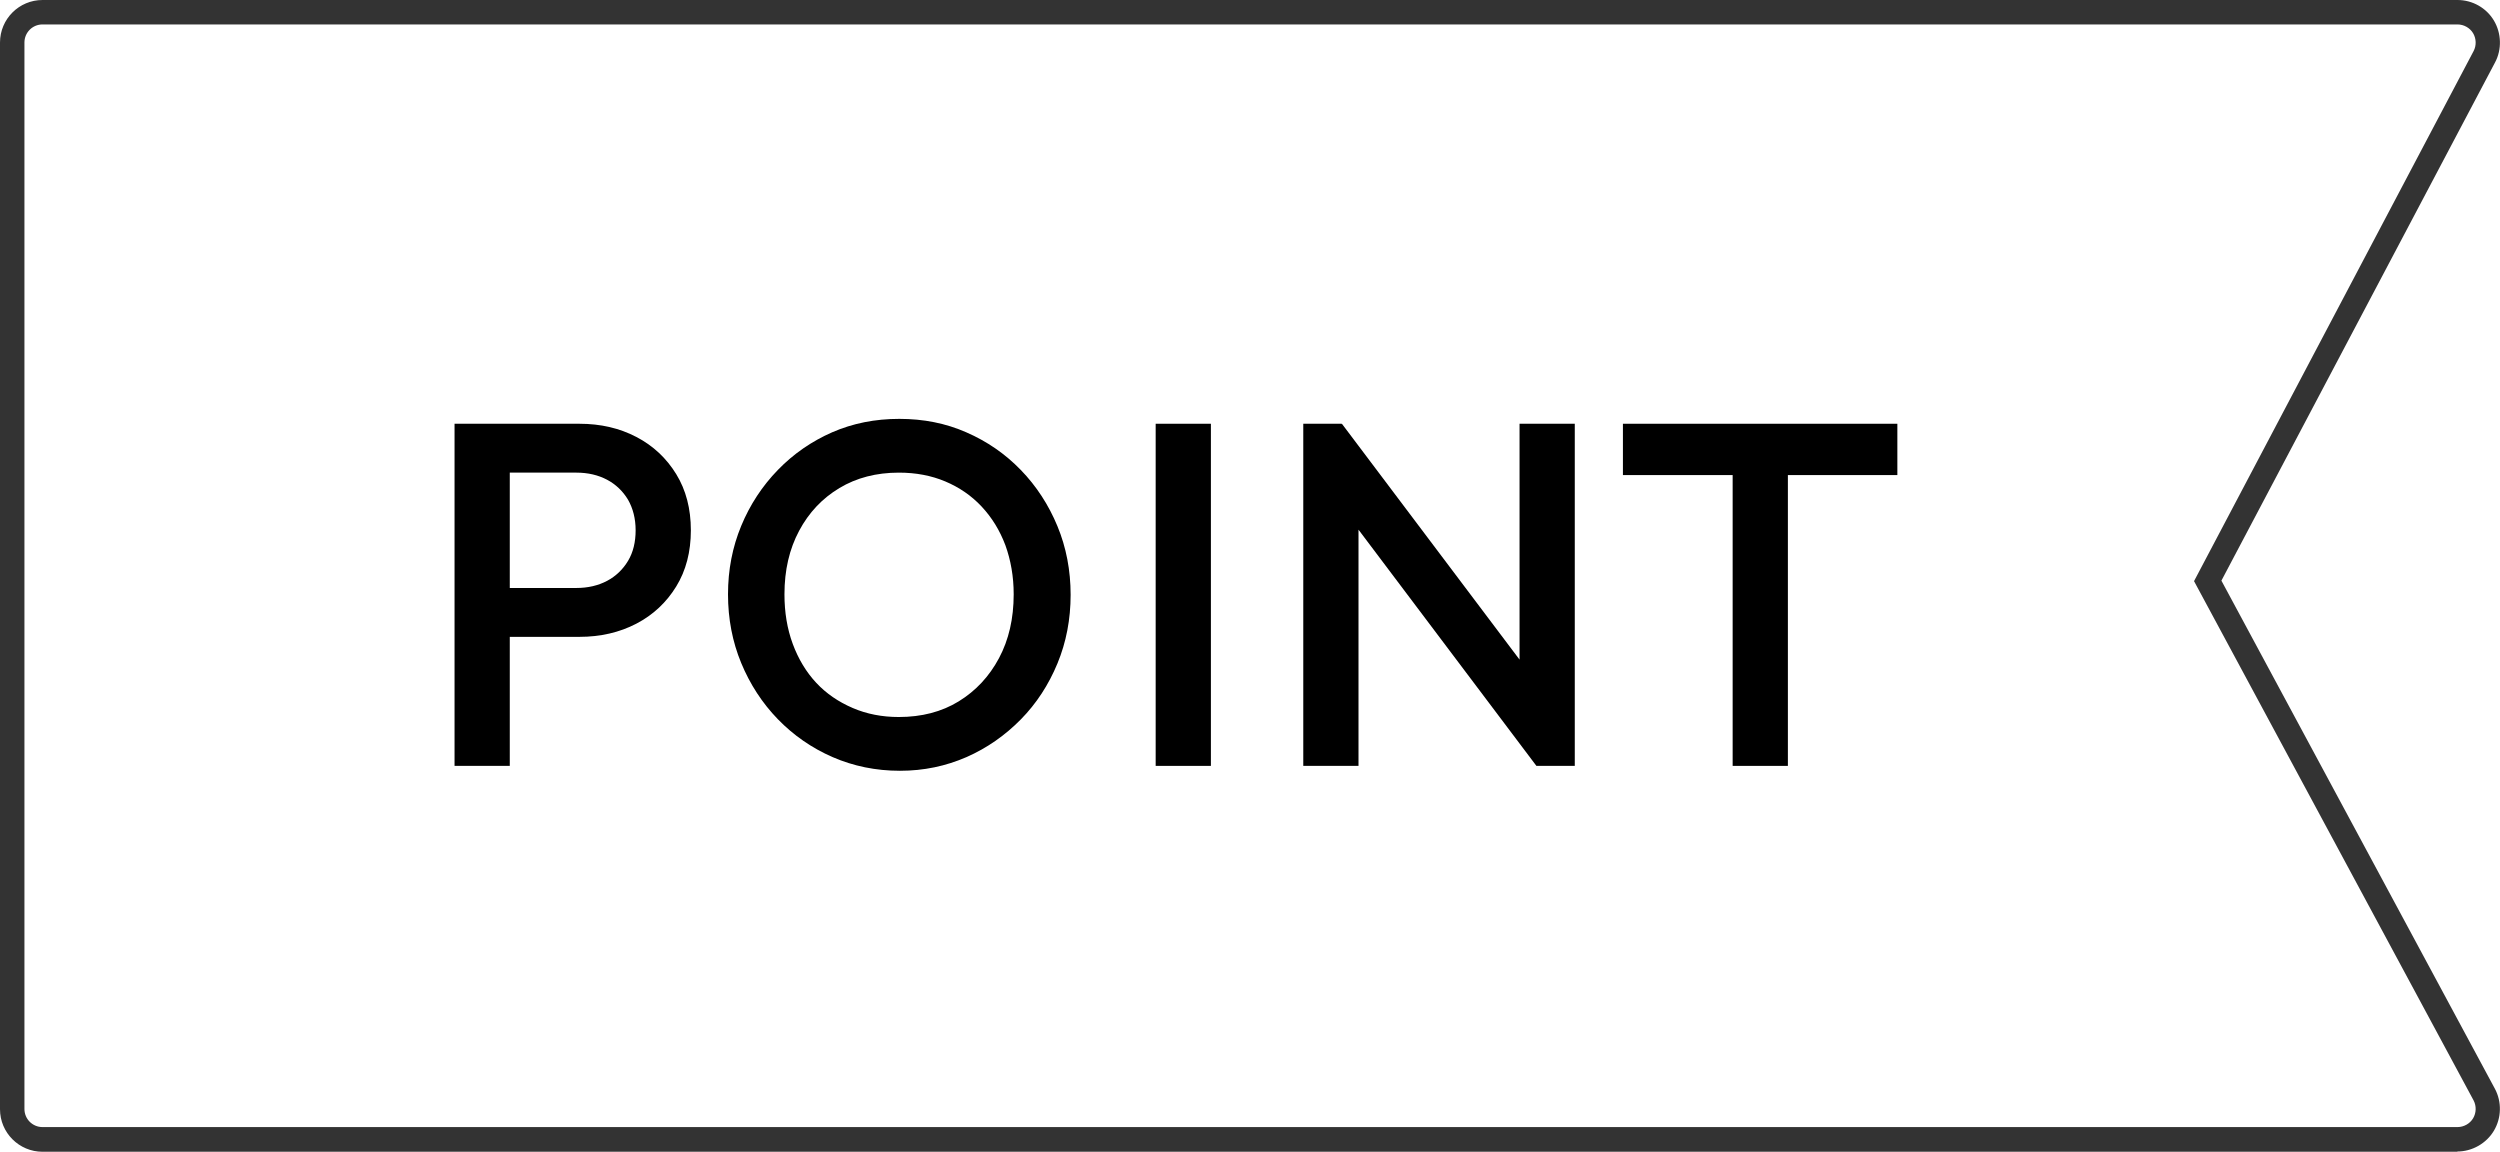
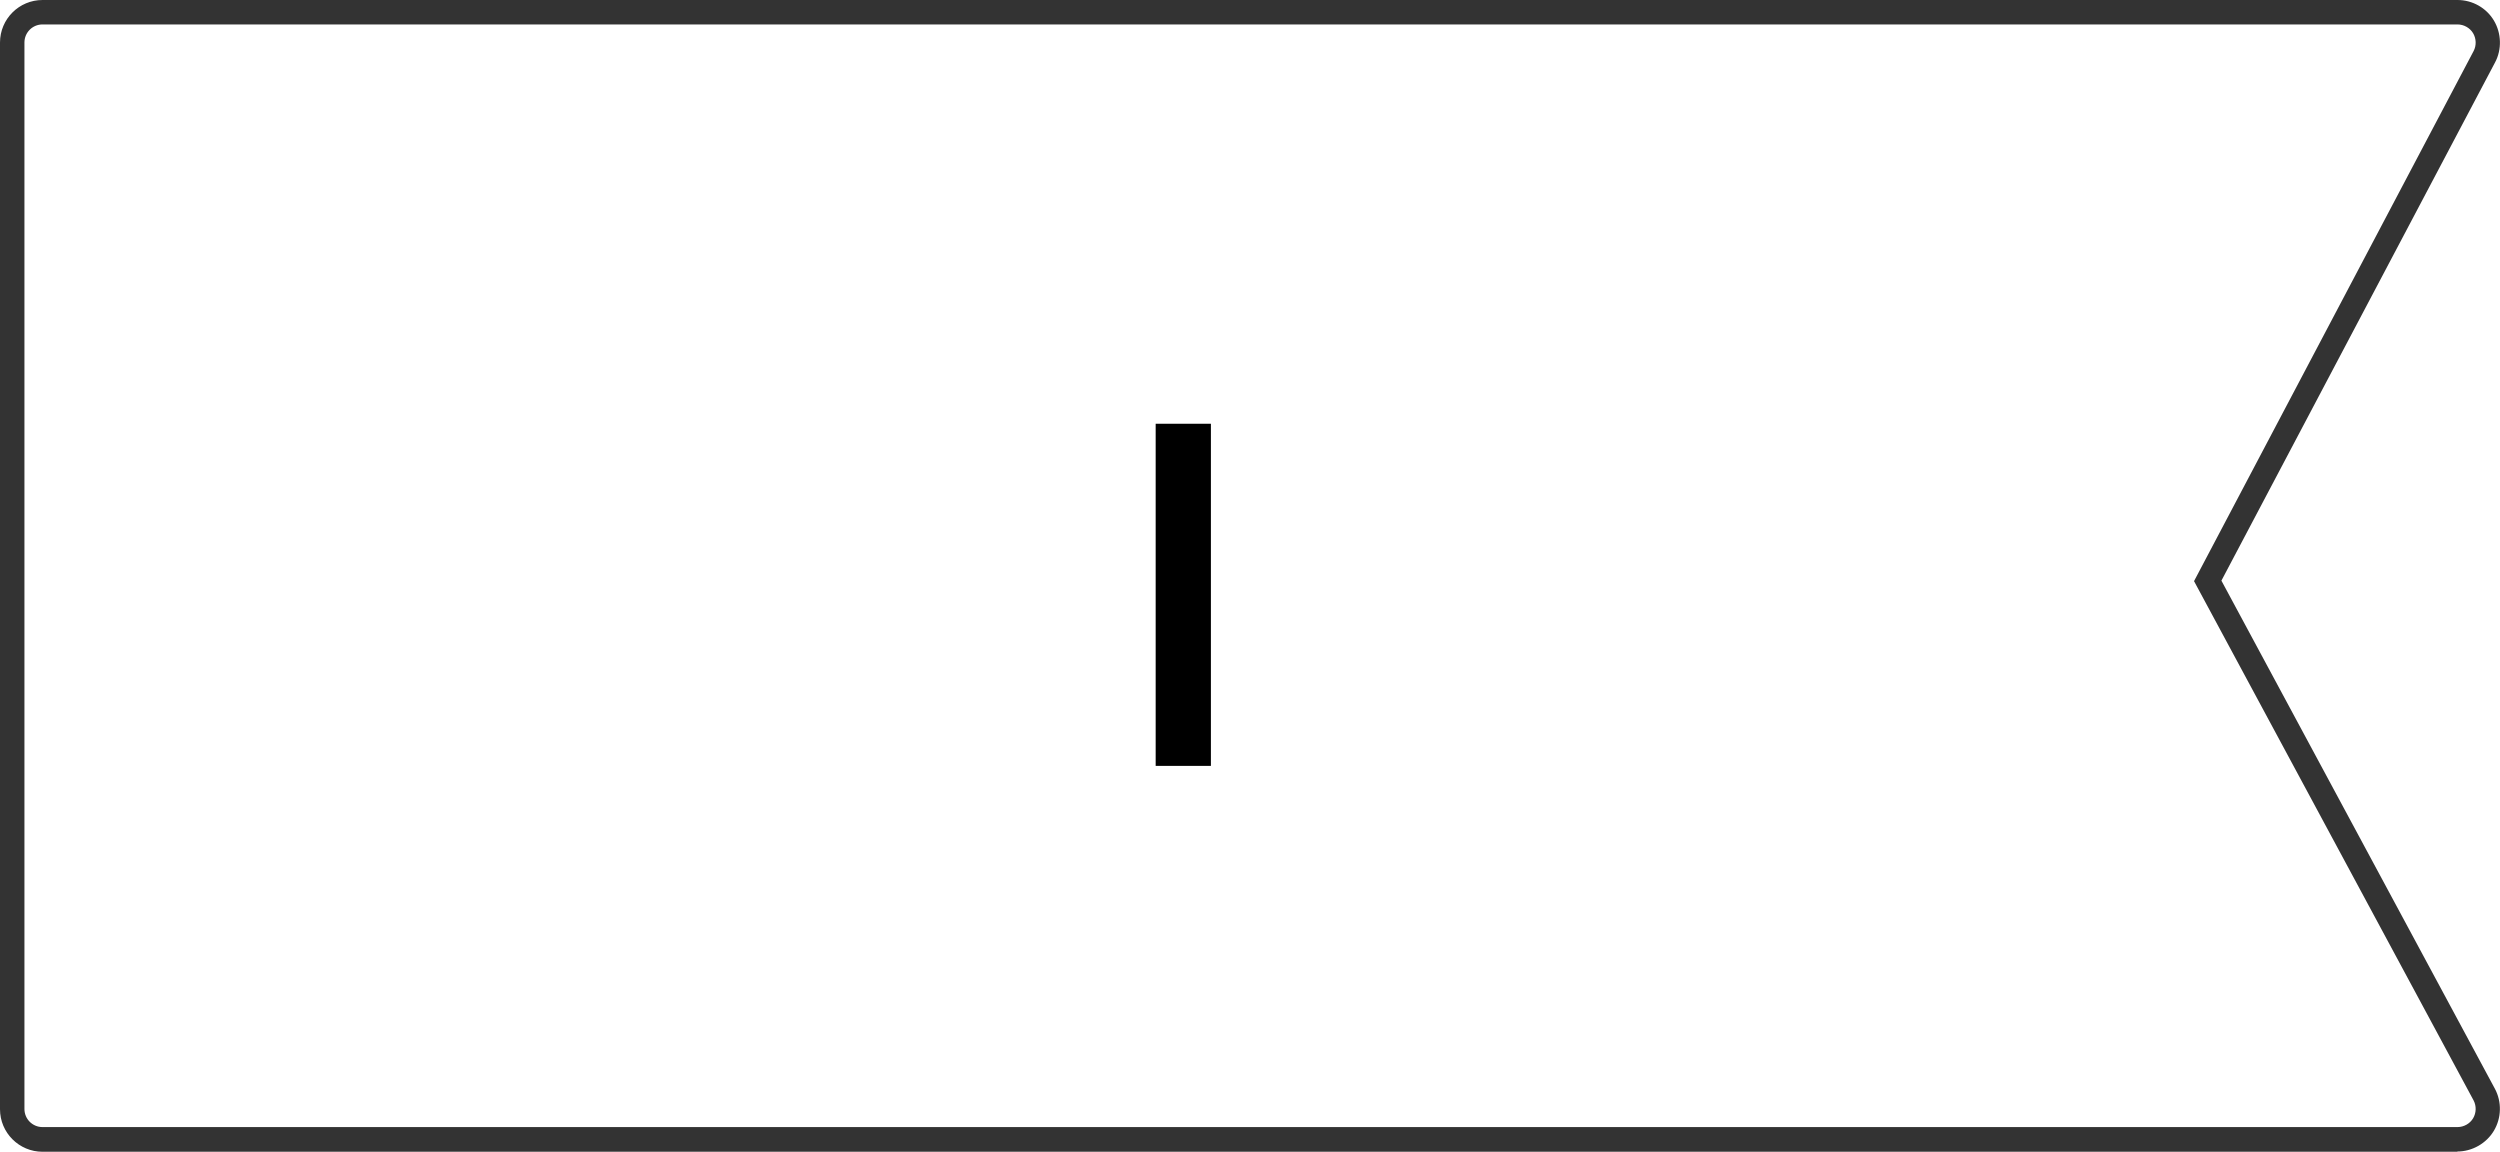
<svg xmlns="http://www.w3.org/2000/svg" viewBox="0 0 102.3 47.13">
  <defs>
    <style>.d{fill:#333;}</style>
  </defs>
  <g id="a" />
  <g id="b">
    <g id="c">
      <g>
-         <path class="d" d="M100.56,47.13H1.74c-.96,0-1.74-.78-1.74-1.74V1.74C0,.78,.78,0,1.74,0H100.56c.61,0,1.18,.32,1.49,.84,.31,.52,.33,1.18,.05,1.71l-11.2,21.21,11.19,20.79c.29,.54,.27,1.2-.04,1.72-.31,.52-.89,.85-1.5,.85ZM1.74,1c-.41,0-.74,.33-.74,.74V45.38c0,.41,.33,.74,.74,.74H100.56c.26,0,.51-.14,.64-.36,.13-.22,.14-.5,.02-.73l-11.44-21.25L101.22,2.09c.12-.23,.11-.51-.02-.73-.13-.22-.38-.36-.64-.36H1.74Z" />
+         <path class="d" d="M100.56,47.13H1.74c-.96,0-1.74-.78-1.74-1.74V1.74C0,.78,.78,0,1.74,0H100.56c.61,0,1.18,.32,1.49,.84,.31,.52,.33,1.18,.05,1.71l-11.2,21.21,11.19,20.79c.29,.54,.27,1.2-.04,1.72-.31,.52-.89,.85-1.5,.85ZM1.74,1c-.41,0-.74,.33-.74,.74V45.38c0,.41,.33,.74,.74,.74H100.56c.26,0,.51-.14,.64-.36,.13-.22,.14-.5,.02-.73l-11.44-21.25L101.22,2.09c.12-.23,.11-.51-.02-.73-.13-.22-.38-.36-.64-.36Z" />
        <g>
-           <path d="M18.6,31.34v-14h2.26v14h-2.26Zm1.55-5.28v-2h3.44c.47,0,.89-.1,1.25-.29,.36-.19,.65-.47,.86-.82,.21-.35,.31-.77,.31-1.25s-.11-.9-.31-1.25c-.21-.35-.5-.63-.86-.82-.36-.19-.78-.29-1.25-.29h-3.44v-2h3.56c.87,0,1.64,.18,2.33,.54s1.23,.87,1.63,1.52c.4,.65,.6,1.42,.6,2.3s-.2,1.65-.6,2.3c-.4,.65-.94,1.16-1.63,1.52-.69,.36-1.47,.54-2.33,.54h-3.56Z" />
-           <path d="M36.82,31.54c-.98,0-1.9-.19-2.75-.56-.85-.37-1.6-.89-2.24-1.55s-1.14-1.43-1.5-2.3c-.36-.87-.54-1.81-.54-2.81s.18-1.93,.54-2.8c.36-.87,.86-1.63,1.5-2.29,.64-.66,1.38-1.17,2.22-1.54,.85-.37,1.76-.55,2.75-.55s1.9,.18,2.74,.55c.85,.37,1.59,.88,2.23,1.54,.64,.66,1.14,1.43,1.5,2.3,.36,.87,.54,1.81,.54,2.81s-.18,1.94-.54,2.81c-.36,.87-.86,1.64-1.5,2.29-.64,.65-1.38,1.17-2.22,1.54-.85,.37-1.75,.56-2.72,.56Zm-.04-2.2c.93,0,1.75-.21,2.45-.64,.7-.43,1.25-1.02,1.65-1.77,.4-.75,.6-1.62,.6-2.61,0-.73-.12-1.4-.34-2.01-.23-.61-.55-1.13-.97-1.58-.42-.45-.92-.79-1.49-1.03-.57-.24-1.2-.36-1.9-.36-.92,0-1.73,.21-2.43,.63-.7,.42-1.25,1-1.65,1.75-.4,.75-.6,1.61-.6,2.6,0,.73,.11,1.41,.34,2.03,.23,.62,.55,1.15,.96,1.59,.41,.44,.91,.78,1.49,1.03,.58,.25,1.21,.37,1.89,.37Z" />
          <path d="M47.29,31.34v-14h2.26v14h-2.26Z" />
-           <path d="M53.33,31.34v-14h1.57l.69,2.64v11.36h-2.26Zm9.54,0l-8.24-10.94,.28-3.06,8.24,10.94-.28,3.06Zm0,0l-.69-2.46v-11.54h2.26v14h-1.57Z" />
-           <path d="M66.41,19.44v-2.1h11.23v2.1h-11.23Zm4.49,11.9v-13.6h2.26v13.6h-2.26Z" />
        </g>
      </g>
    </g>
  </g>
</svg>